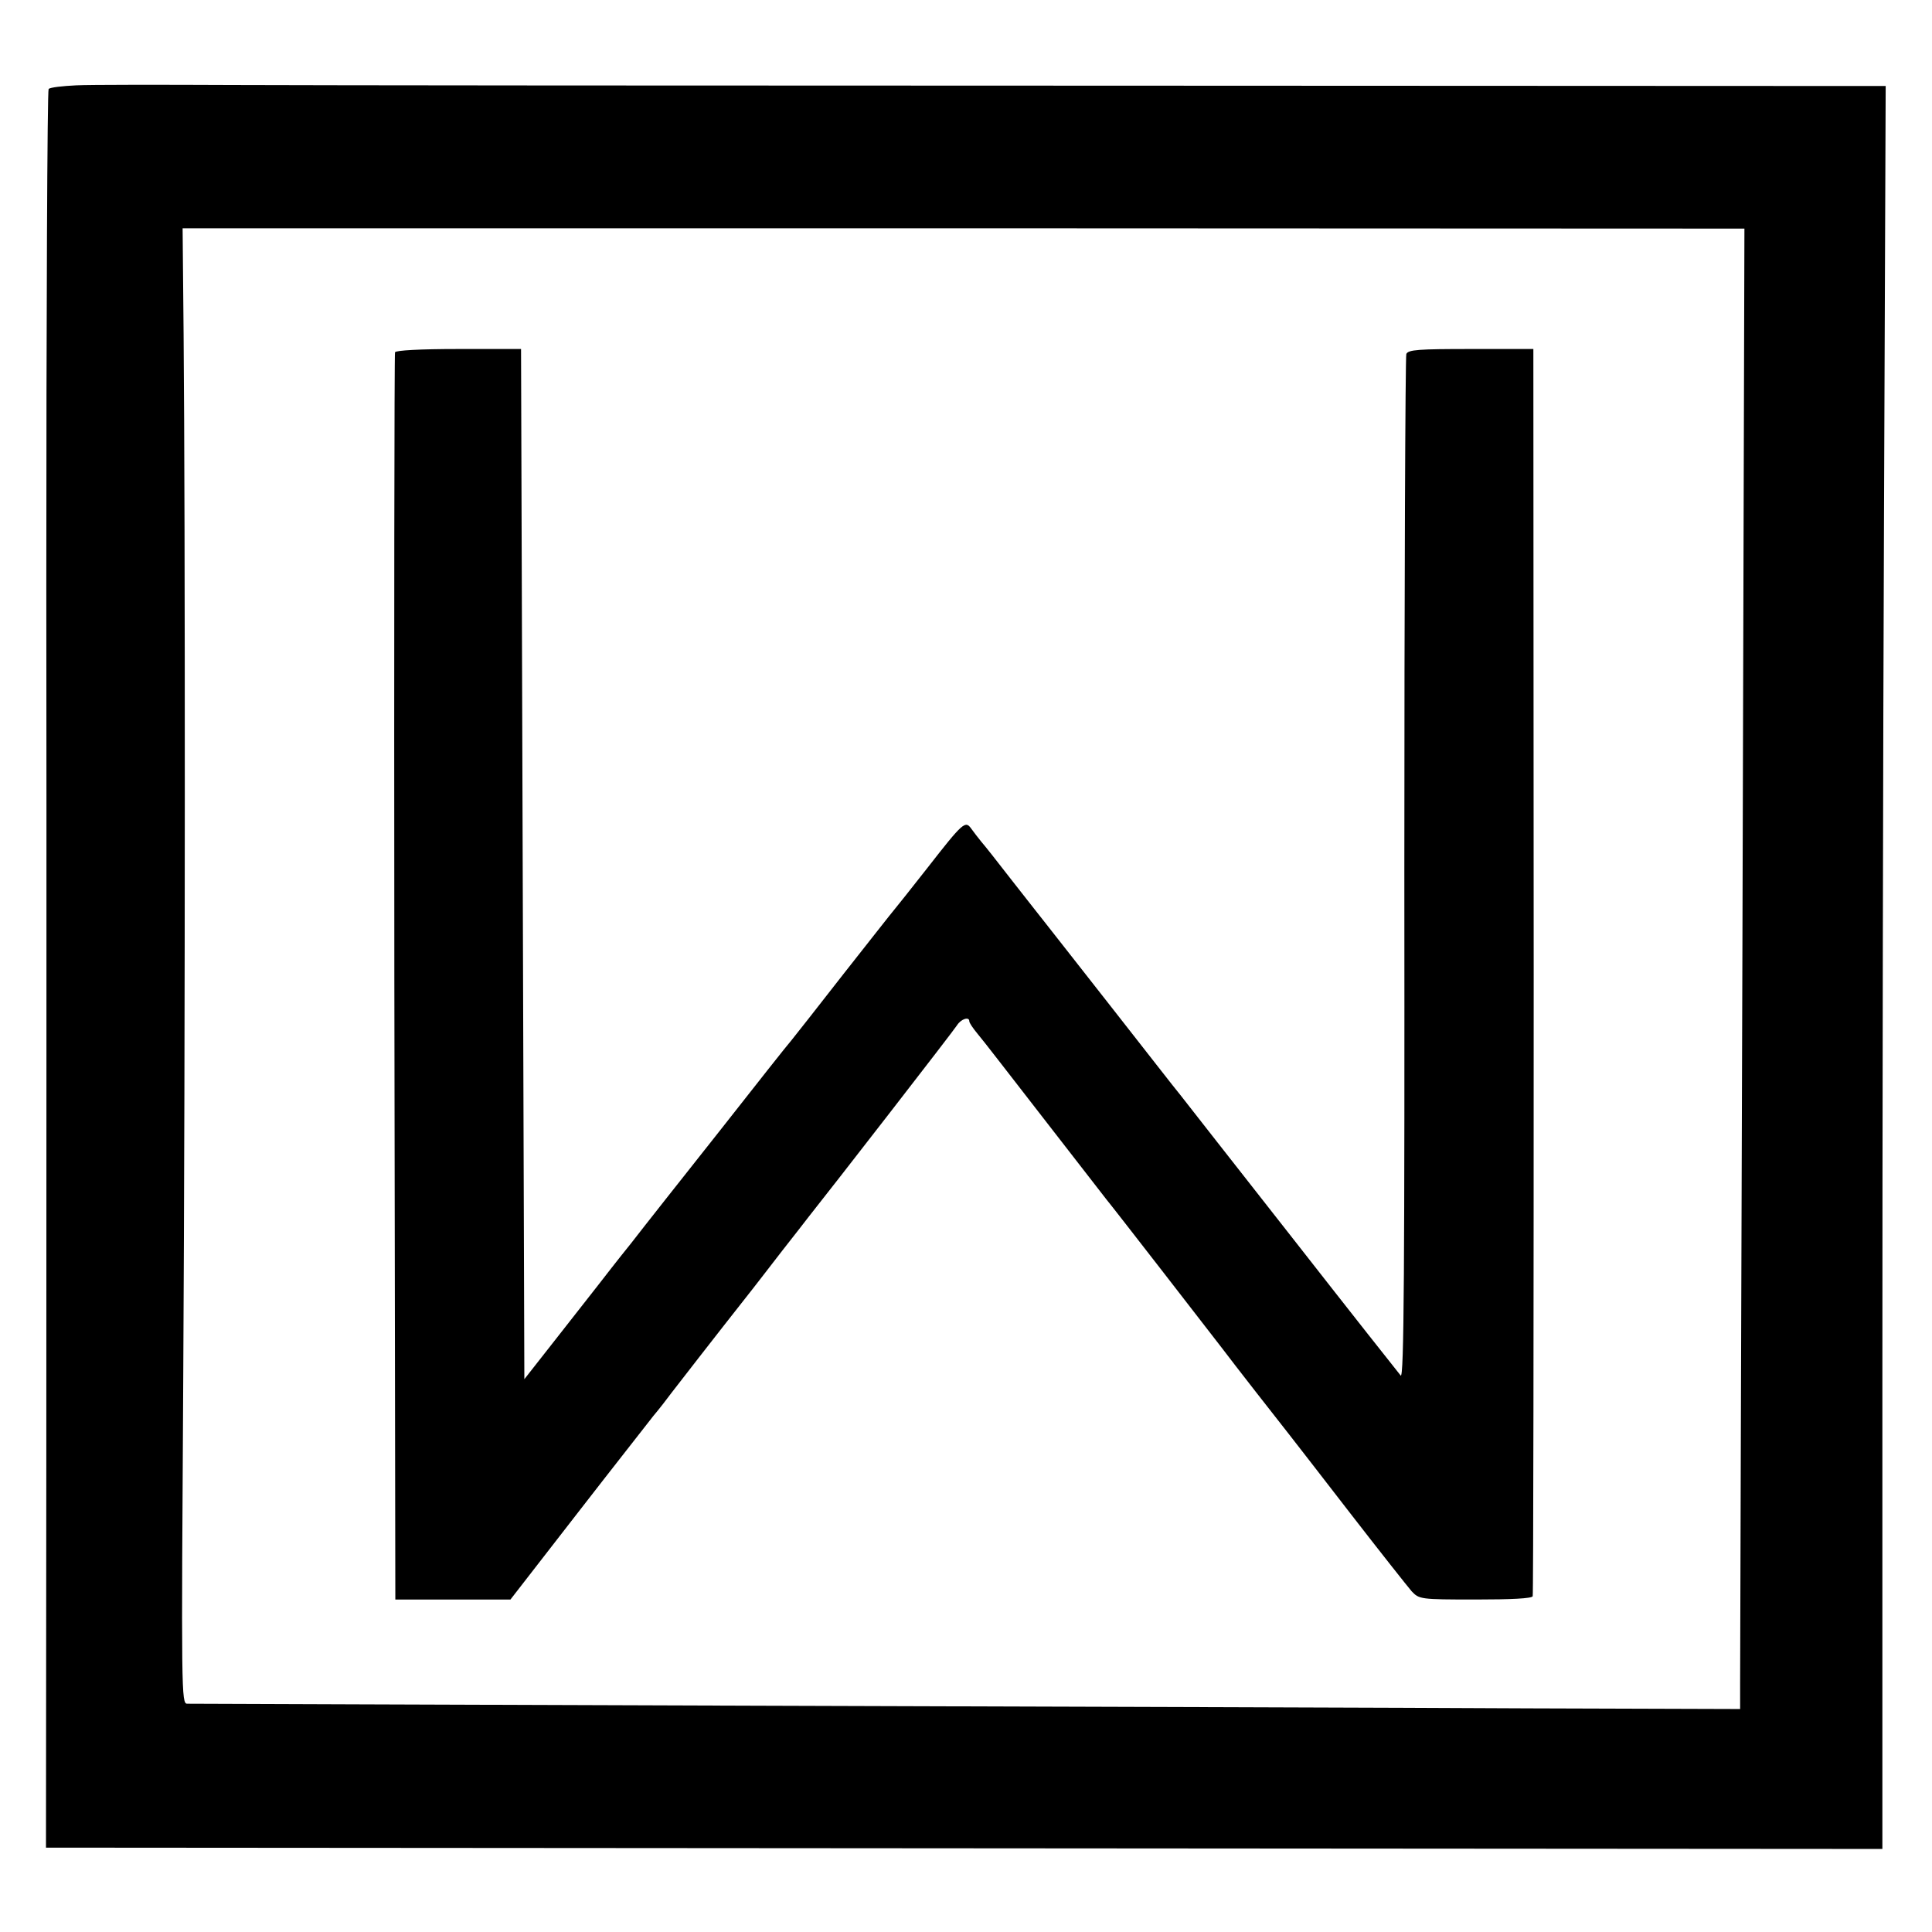
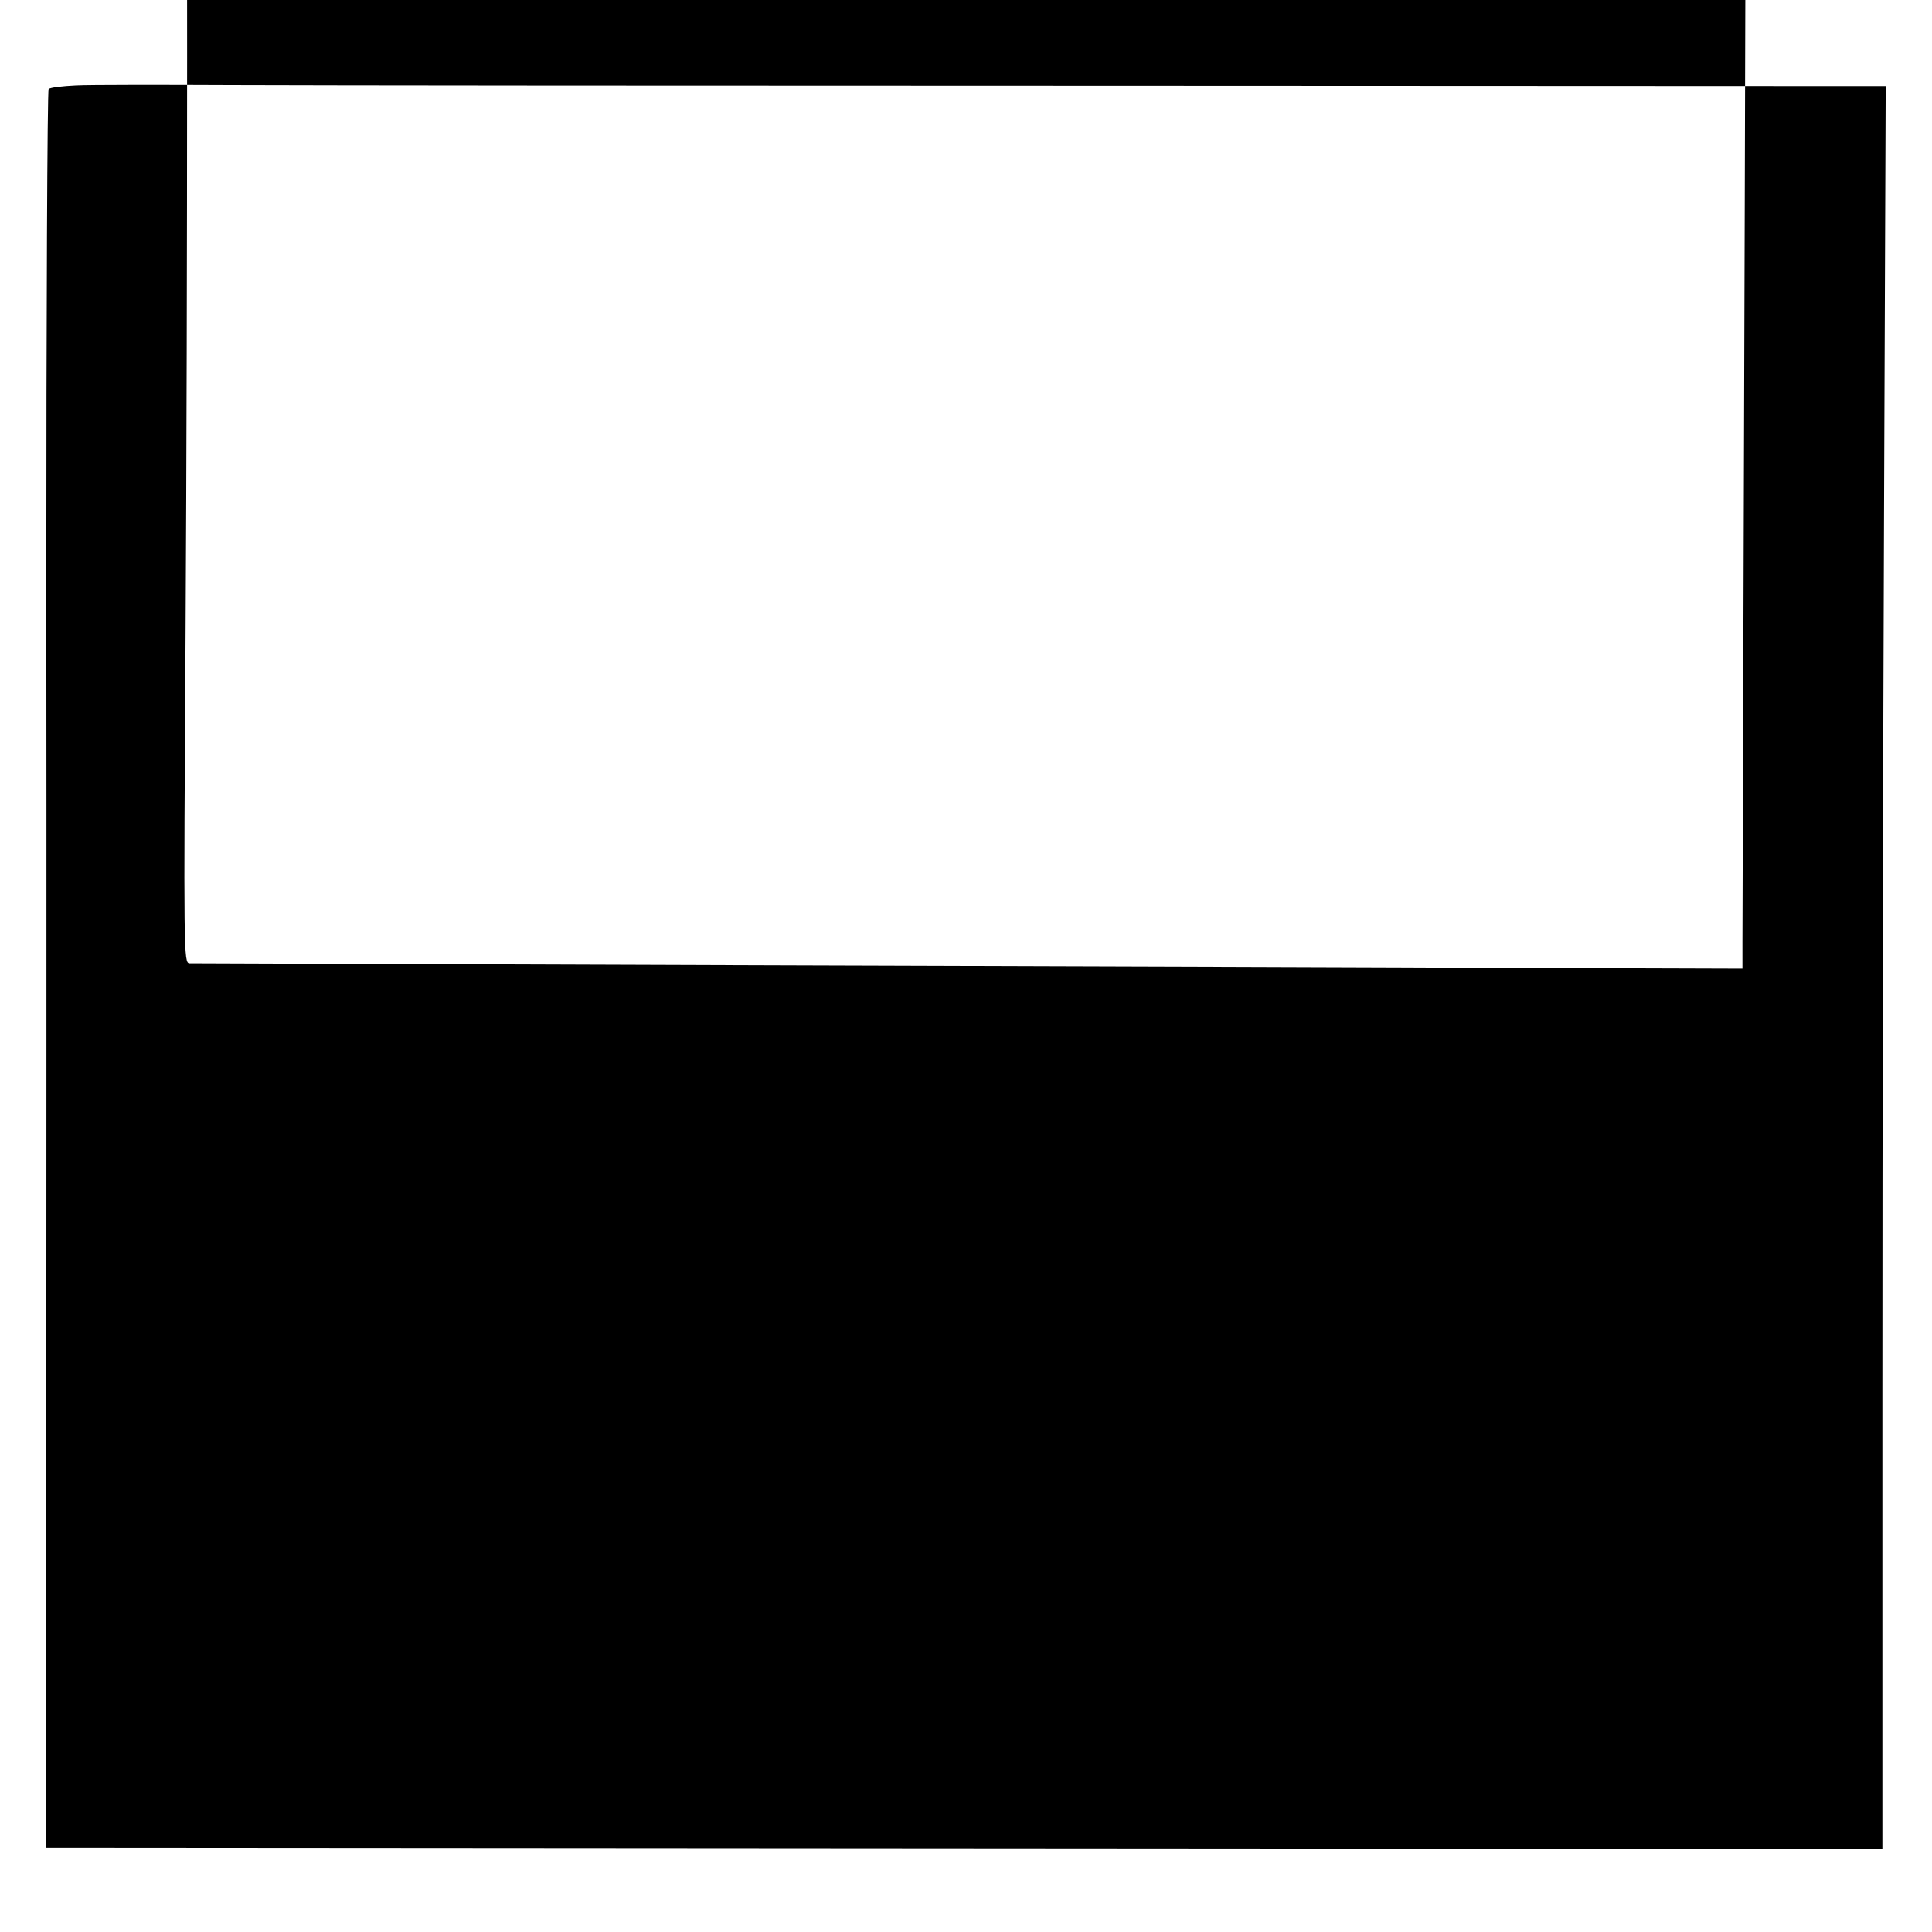
<svg xmlns="http://www.w3.org/2000/svg" version="1.0" width="584pt" height="584pt" viewBox="0 0 584 584" preserveAspectRatio="xMidYMid meet">
  <g transform="translate(0,584) scale(0.1,-0.1)" fill="#000000" stroke="none">
-     <path d="M230 5582 c-41 -2 -78 -6 -83 -11 -4 -4 -7 -680 -7 -1502 1 -822 0 -2016 0 -2654 l-1 -1160 2776 -2 2775 -2 0 1382 c0 760 2 1959 5 2665 l5 1282 -2297 1 c-1264 0 -2478 1 -2698 2 -220 1 -434 1 -475 -1z m5037 -2590 c-4 -1186 -7 -2193 -7 -2238 l0 -80 -637 2 c-351 2 -1403 5 -2338 8 -935 3 -1708 6 -1719 6 -18 0 -18 30 -12 1003 6 1025 6 2558 1 3135 l-3 322 2361 0 2360 -1 -6 -2157z" />
-     <path d="M1194 4775 c-2 -5 -3 -856 -2 -1890 l3 -1880 174 0 174 0 201 259 c110 142 215 275 231 296 17 20 41 51 55 70 21 27 119 154 246 315 13 17 53 68 89 115 37 47 72 92 78 100 67 84 441 566 450 581 12 19 37 27 37 12 0 -5 11 -21 25 -38 14 -16 101 -129 195 -250 94 -121 181 -233 194 -250 28 -34 315 -405 349 -449 33 -44 176 -227 203 -261 13 -16 96 -124 186 -240 89 -115 173 -221 185 -235 23 -24 25 -25 193 -25 107 0 171 3 173 10 2 5 3 856 3 1890 l-1 1880 -188 0 c-159 0 -190 -2 -196 -15 -3 -8 -6 -709 -6 -1558 1 -1214 -1 -1540 -11 -1530 -6 7 -153 193 -325 413 -173 220 -326 416 -341 435 -16 19 -109 139 -208 265 -100 127 -191 244 -204 260 -13 17 -58 73 -99 126 -41 53 -82 105 -91 115 -9 11 -22 28 -30 39 -18 25 -24 21 -133 -119 -48 -61 -93 -118 -100 -126 -7 -8 -76 -96 -154 -195 -77 -99 -148 -189 -157 -200 -10 -11 -107 -134 -217 -274 -110 -139 -231 -292 -268 -340 -38 -47 -83 -105 -100 -127 -18 -23 -75 -96 -127 -162 l-95 -121 -5 1557 -5 1557 -189 0 c-116 0 -190 -4 -192 -10z" />
+     <path d="M230 5582 c-41 -2 -78 -6 -83 -11 -4 -4 -7 -680 -7 -1502 1 -822 0 -2016 0 -2654 l-1 -1160 2776 -2 2775 -2 0 1382 c0 760 2 1959 5 2665 l5 1282 -2297 1 c-1264 0 -2478 1 -2698 2 -220 1 -434 1 -475 -1z m5037 -2590 l0 -80 -637 2 c-351 2 -1403 5 -2338 8 -935 3 -1708 6 -1719 6 -18 0 -18 30 -12 1003 6 1025 6 2558 1 3135 l-3 322 2361 0 2360 -1 -6 -2157z" />
  </g>
</svg>